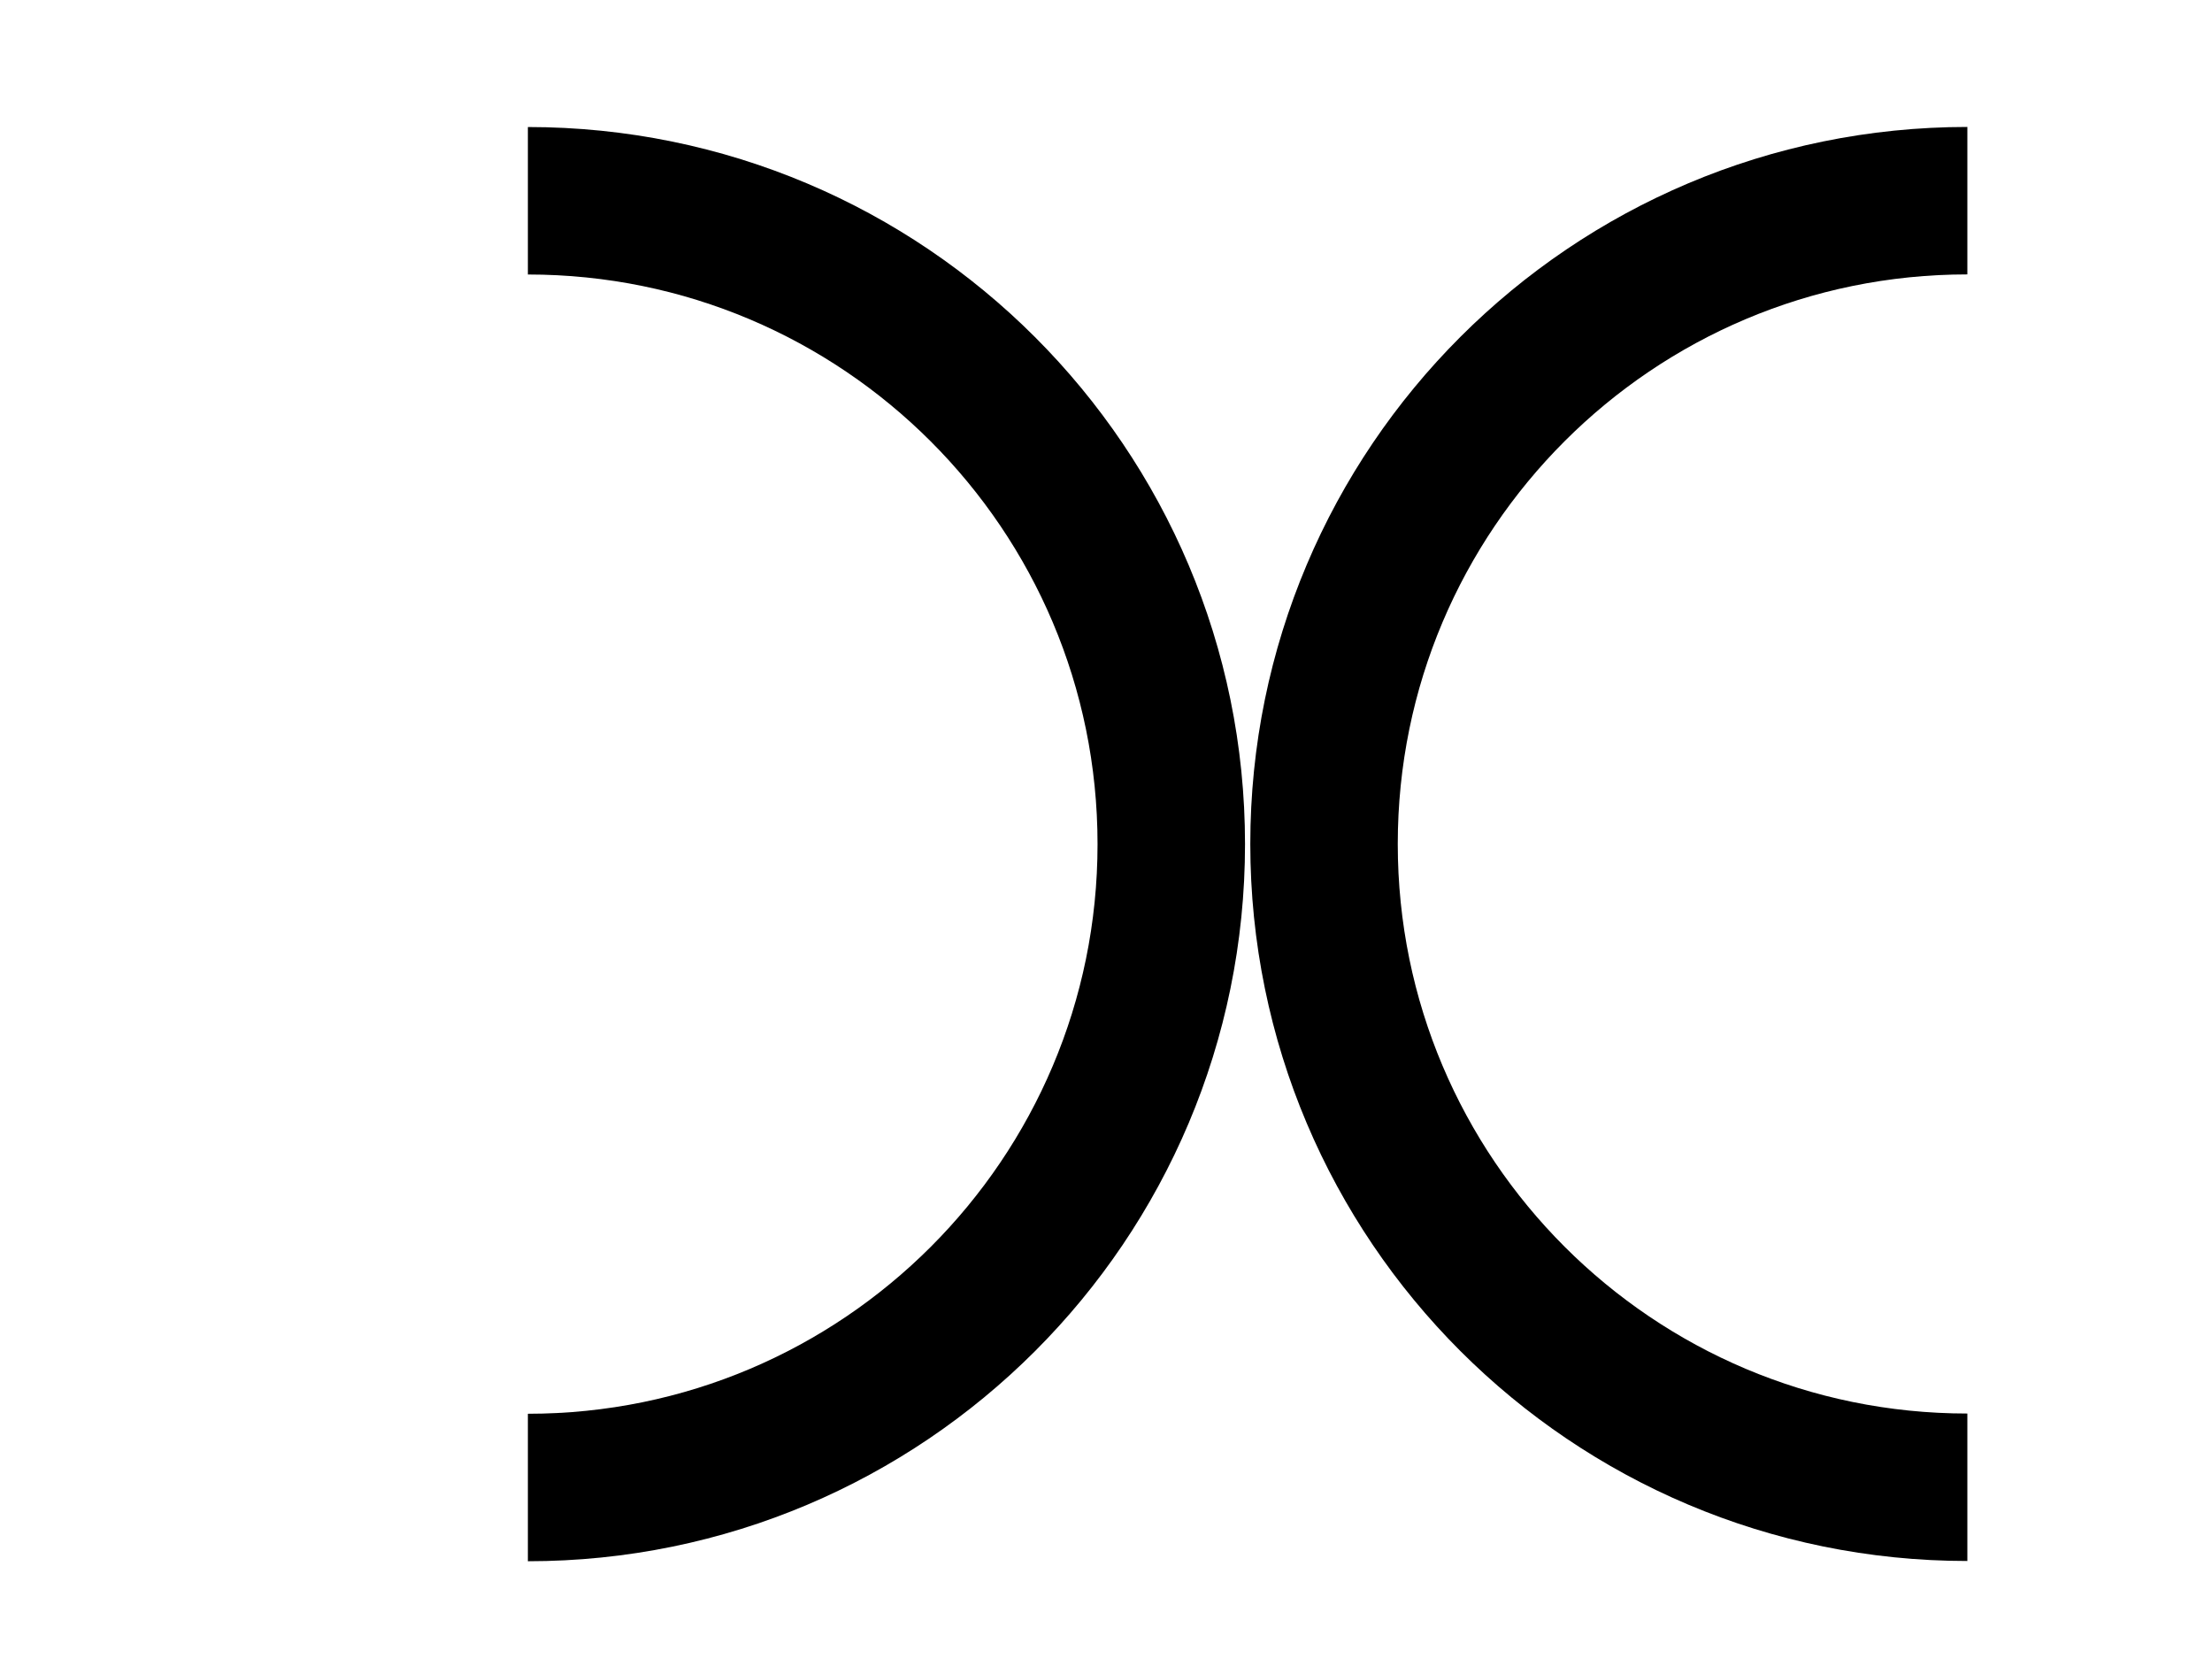
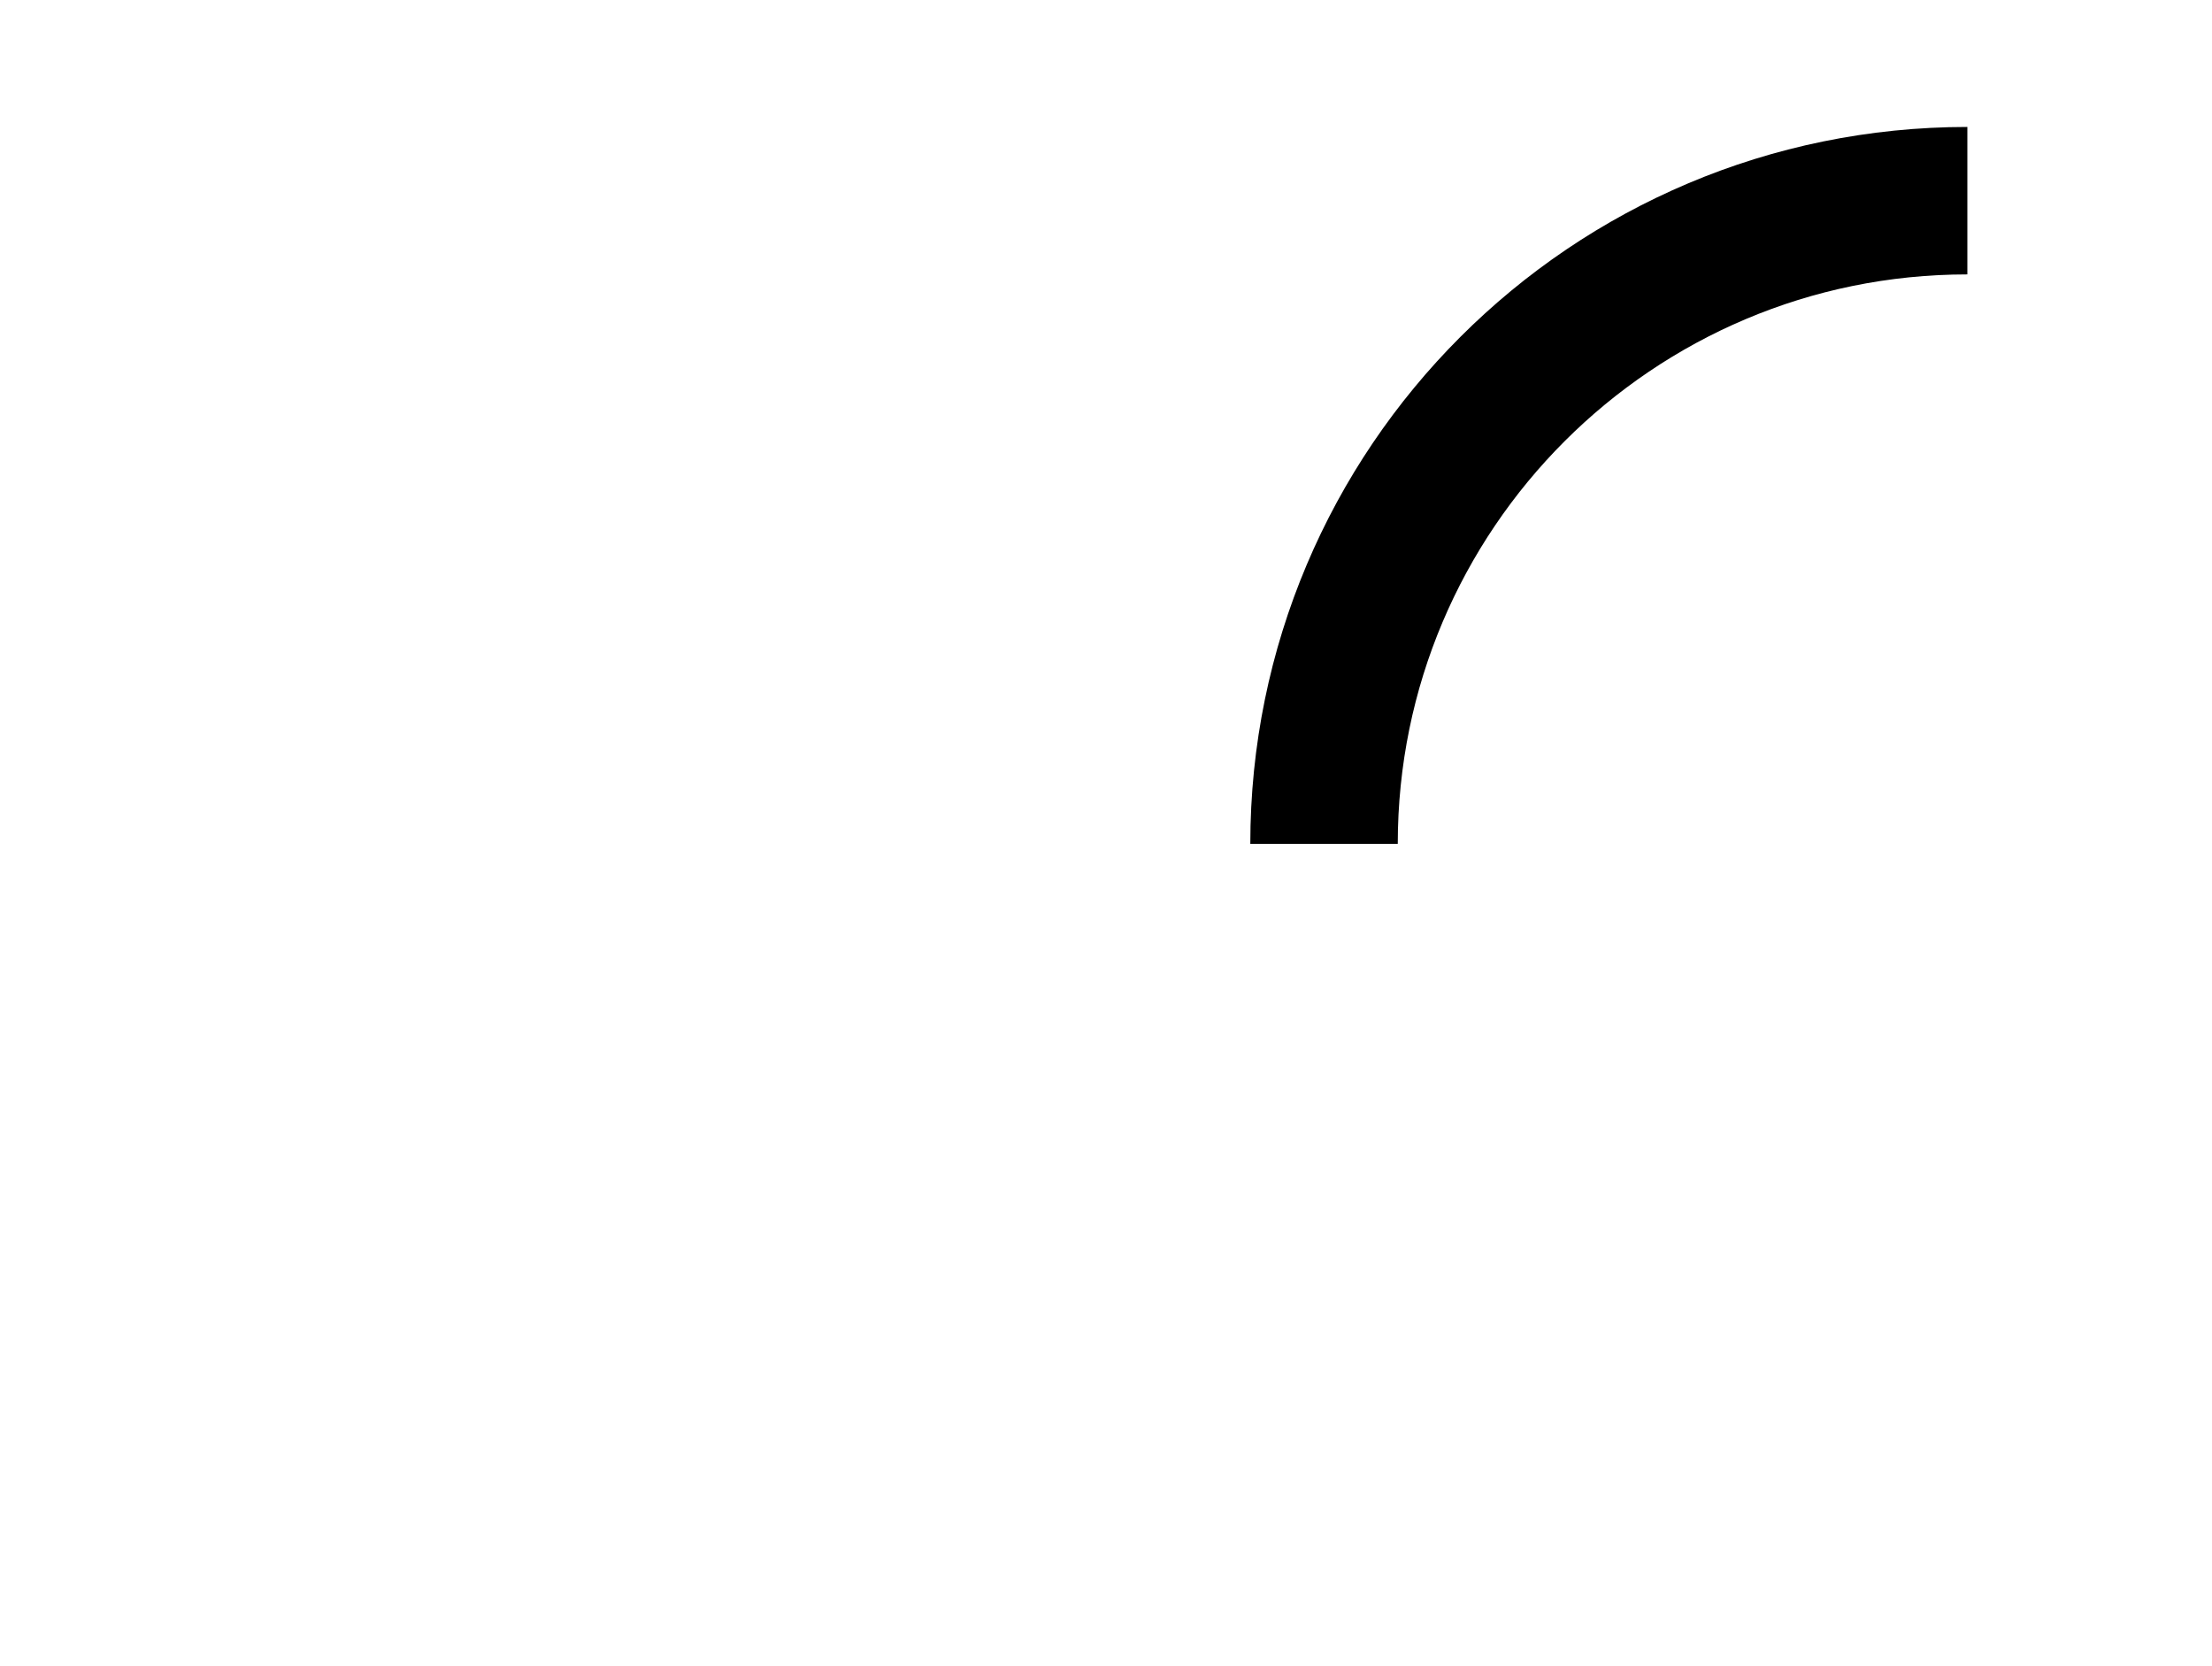
<svg xmlns="http://www.w3.org/2000/svg" xmlns:ns1="http://sodipodi.sourceforge.net/DTD/sodipodi-0.dtd" xmlns:ns2="http://www.inkscape.org/namespaces/inkscape" id="svg2" ns1:docname="APWithWEP.svg" viewBox="0 0 150 113" version="1.1" ns2:version="0.48.1 r9760">
  <ns1:namedview id="namedview4" bordercolor="#666666" ns2:pageshadow="2" guidetolerance="10" pagecolor="#ffffff" gridtolerance="10" ns2:window-maximized="1" ns2:zoom="2.5486726" objecttolerance="10" borderopacity="1" ns2:current-layer="layer3" ns2:cx="72.063493" ns2:cy="8.5631678" ns2:window-y="24" ns2:window-x="0" ns2:window-width="1280" showgrid="false" ns2:pageopacity="0" ns2:window-height="776" />
  <g id="layer3" ns2:label="open" ns2:groupmode="layer">
-     <path id="path3028-1" style="stroke:#000000;stroke-width:5.501;fill:none" d="m40.09 33.929c13.254 0 23.999 10.745 23.999 23.999s-10.745 23.999-23.999 23.999" ns1:nodetypes="csc" ns2:connector-curvature="0" transform="matrix(1.818 0 0 1.818 -37.087 -48.068)" />
-     <path id="path3028-1-4" ns1:nodetypes="csc" style="stroke:#000000;stroke-width:10;fill:none" ns2:connector-curvature="0" d="m133.41 13.609c-24.093 0-43.625 19.532-43.625 43.625s19.532 43.625 43.625 43.625" />
+     <path id="path3028-1-4" ns1:nodetypes="csc" style="stroke:#000000;stroke-width:10;fill:none" ns2:connector-curvature="0" d="m133.41 13.609c-24.093 0-43.625 19.532-43.625 43.625" />
  </g>
</svg>